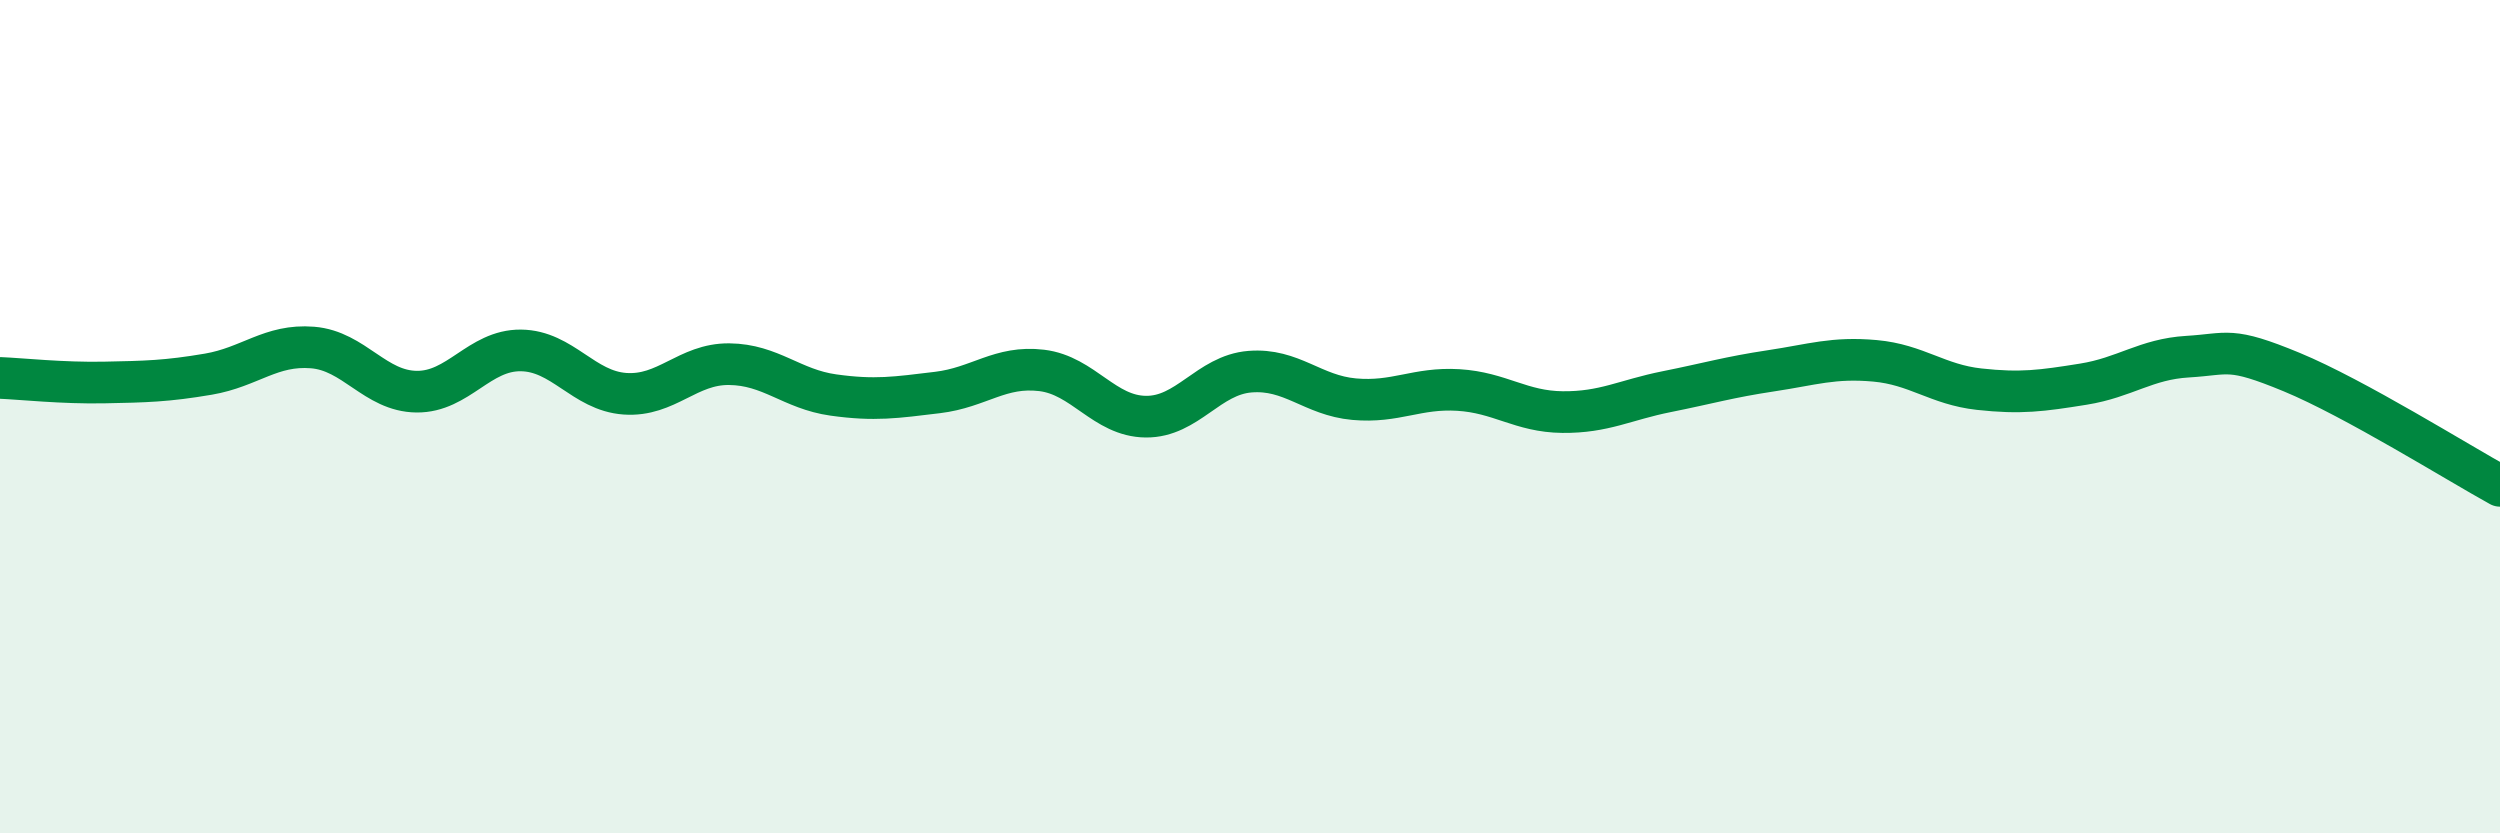
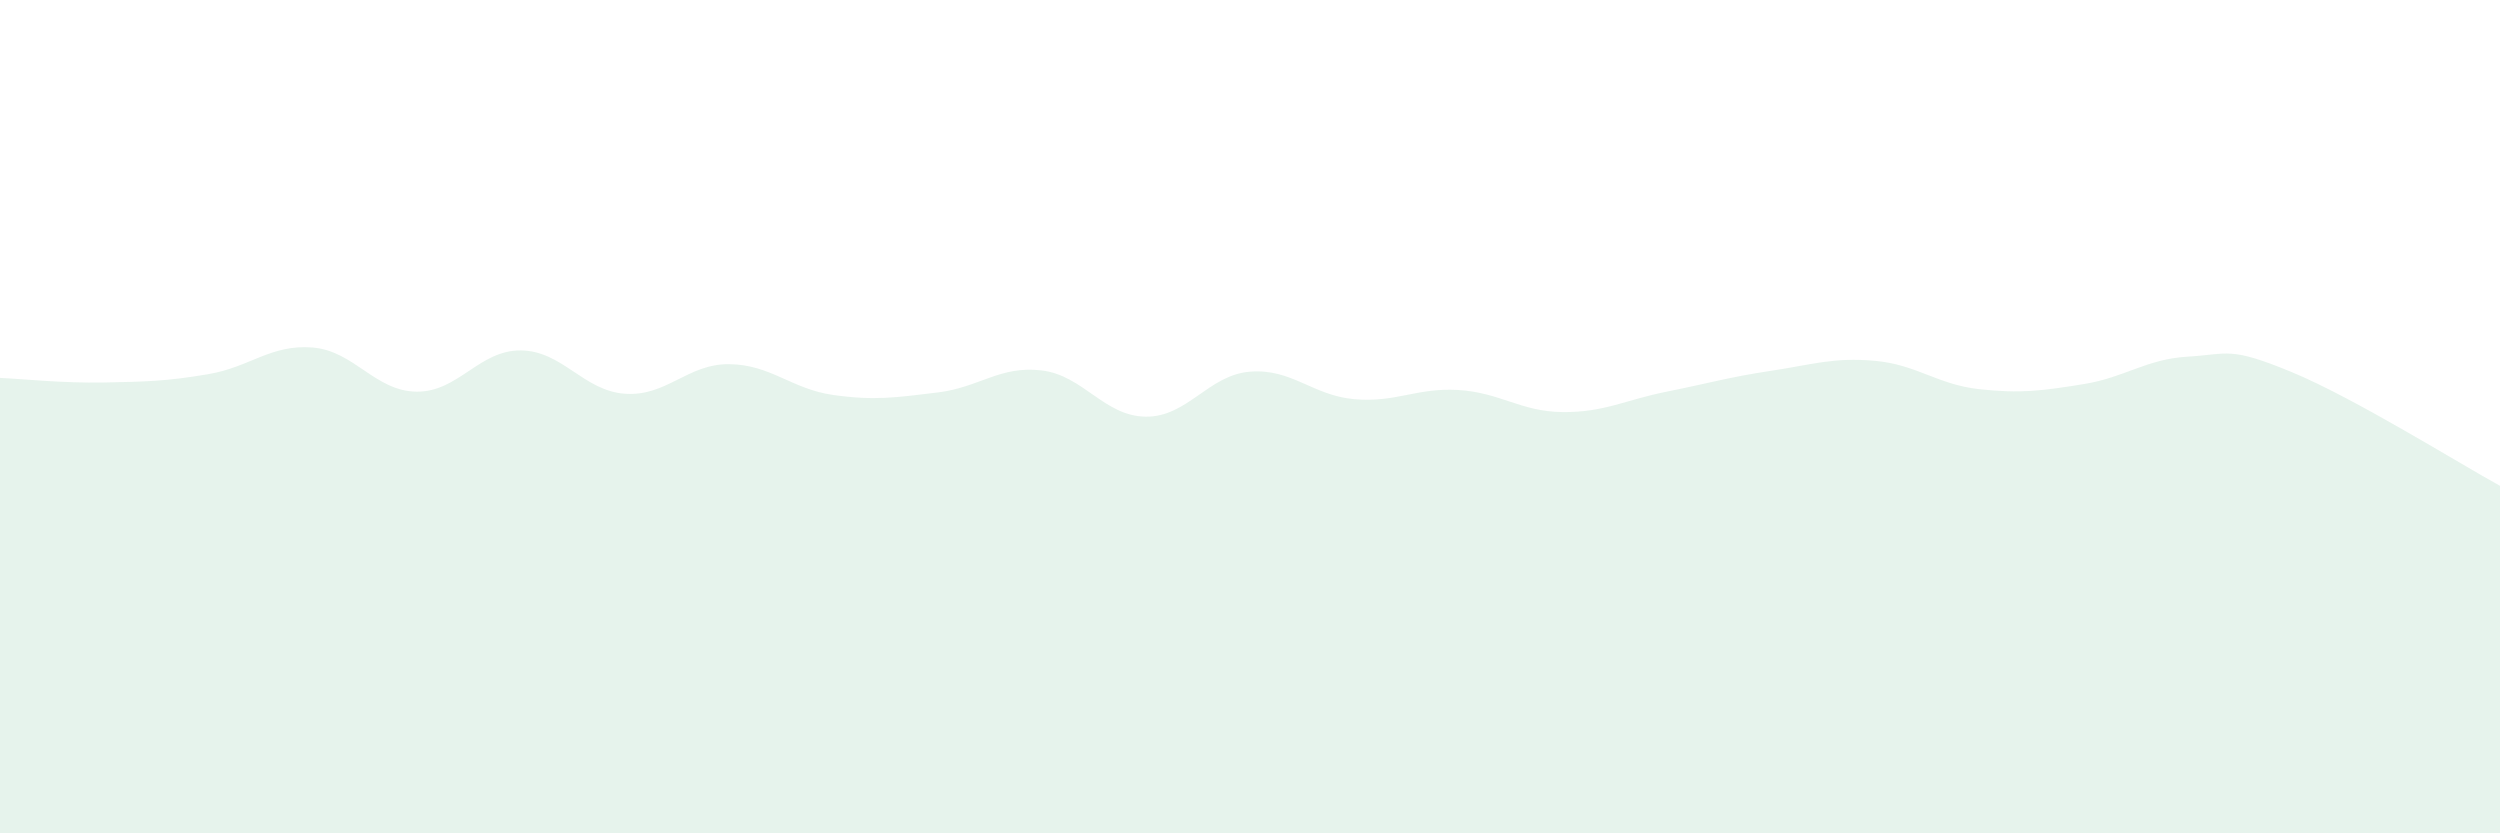
<svg xmlns="http://www.w3.org/2000/svg" width="60" height="20" viewBox="0 0 60 20">
  <path d="M 0,9.07 C 0.5,9.09 1.5,9.2 2.5,9.18 C 3.5,9.16 4,9.15 5,8.98 C 6,8.81 6.5,8.26 7.5,8.34 C 8.5,8.42 9,9.39 10,9.4 C 11,9.41 11.5,8.4 12.5,8.41 C 13.5,8.42 14,9.38 15,9.45 C 16,9.52 16.5,8.73 17.5,8.74 C 18.5,8.75 19,9.34 20,9.48 C 21,9.62 21.5,9.54 22.5,9.42 C 23.5,9.3 24,8.77 25,8.89 C 26,9.01 26.5,9.99 27.5,10 C 28.5,10.01 29,9 30,8.92 C 31,8.84 31.5,9.49 32.5,9.58 C 33.5,9.67 34,9.3 35,9.36 C 36,9.42 36.5,9.88 37.5,9.89 C 38.5,9.9 39,9.6 40,9.4 C 41,9.2 41.5,9.05 42.5,8.9 C 43.5,8.75 44,8.57 45,8.66 C 46,8.75 46.5,9.23 47.5,9.34 C 48.5,9.45 49,9.38 50,9.22 C 51,9.06 51.5,8.62 52.5,8.56 C 53.5,8.5 53.5,8.31 55,8.93 C 56.5,9.55 59,11.11 60,11.66L60 20L0 20Z" fill="#008740" opacity="0.1" stroke-linecap="round" stroke-linejoin="round" />
-   <path d="M 0,9.07 C 0.5,9.09 1.5,9.2 2.5,9.18 C 3.5,9.16 4,9.15 5,8.98 C 6,8.81 6.5,8.26 7.5,8.34 C 8.5,8.42 9,9.39 10,9.4 C 11,9.41 11.5,8.4 12.5,8.41 C 13.5,8.42 14,9.38 15,9.45 C 16,9.52 16.5,8.73 17.5,8.74 C 18.5,8.75 19,9.34 20,9.48 C 21,9.62 21.5,9.54 22.5,9.42 C 23.5,9.3 24,8.77 25,8.89 C 26,9.01 26.5,9.99 27.5,10 C 28.5,10.01 29,9 30,8.92 C 31,8.84 31.5,9.49 32.5,9.58 C 33.5,9.67 34,9.3 35,9.36 C 36,9.42 36.5,9.88 37.5,9.89 C 38.5,9.9 39,9.6 40,9.4 C 41,9.2 41.5,9.05 42.5,8.9 C 43.5,8.75 44,8.57 45,8.66 C 46,8.75 46.5,9.23 47.5,9.34 C 48.5,9.45 49,9.38 50,9.22 C 51,9.06 51.5,8.62 52.5,8.56 C 53.5,8.5 53.5,8.31 55,8.93 C 56.5,9.55 59,11.11 60,11.66" stroke="#008740" stroke-width="1" fill="none" stroke-linecap="round" stroke-linejoin="round" />
</svg>